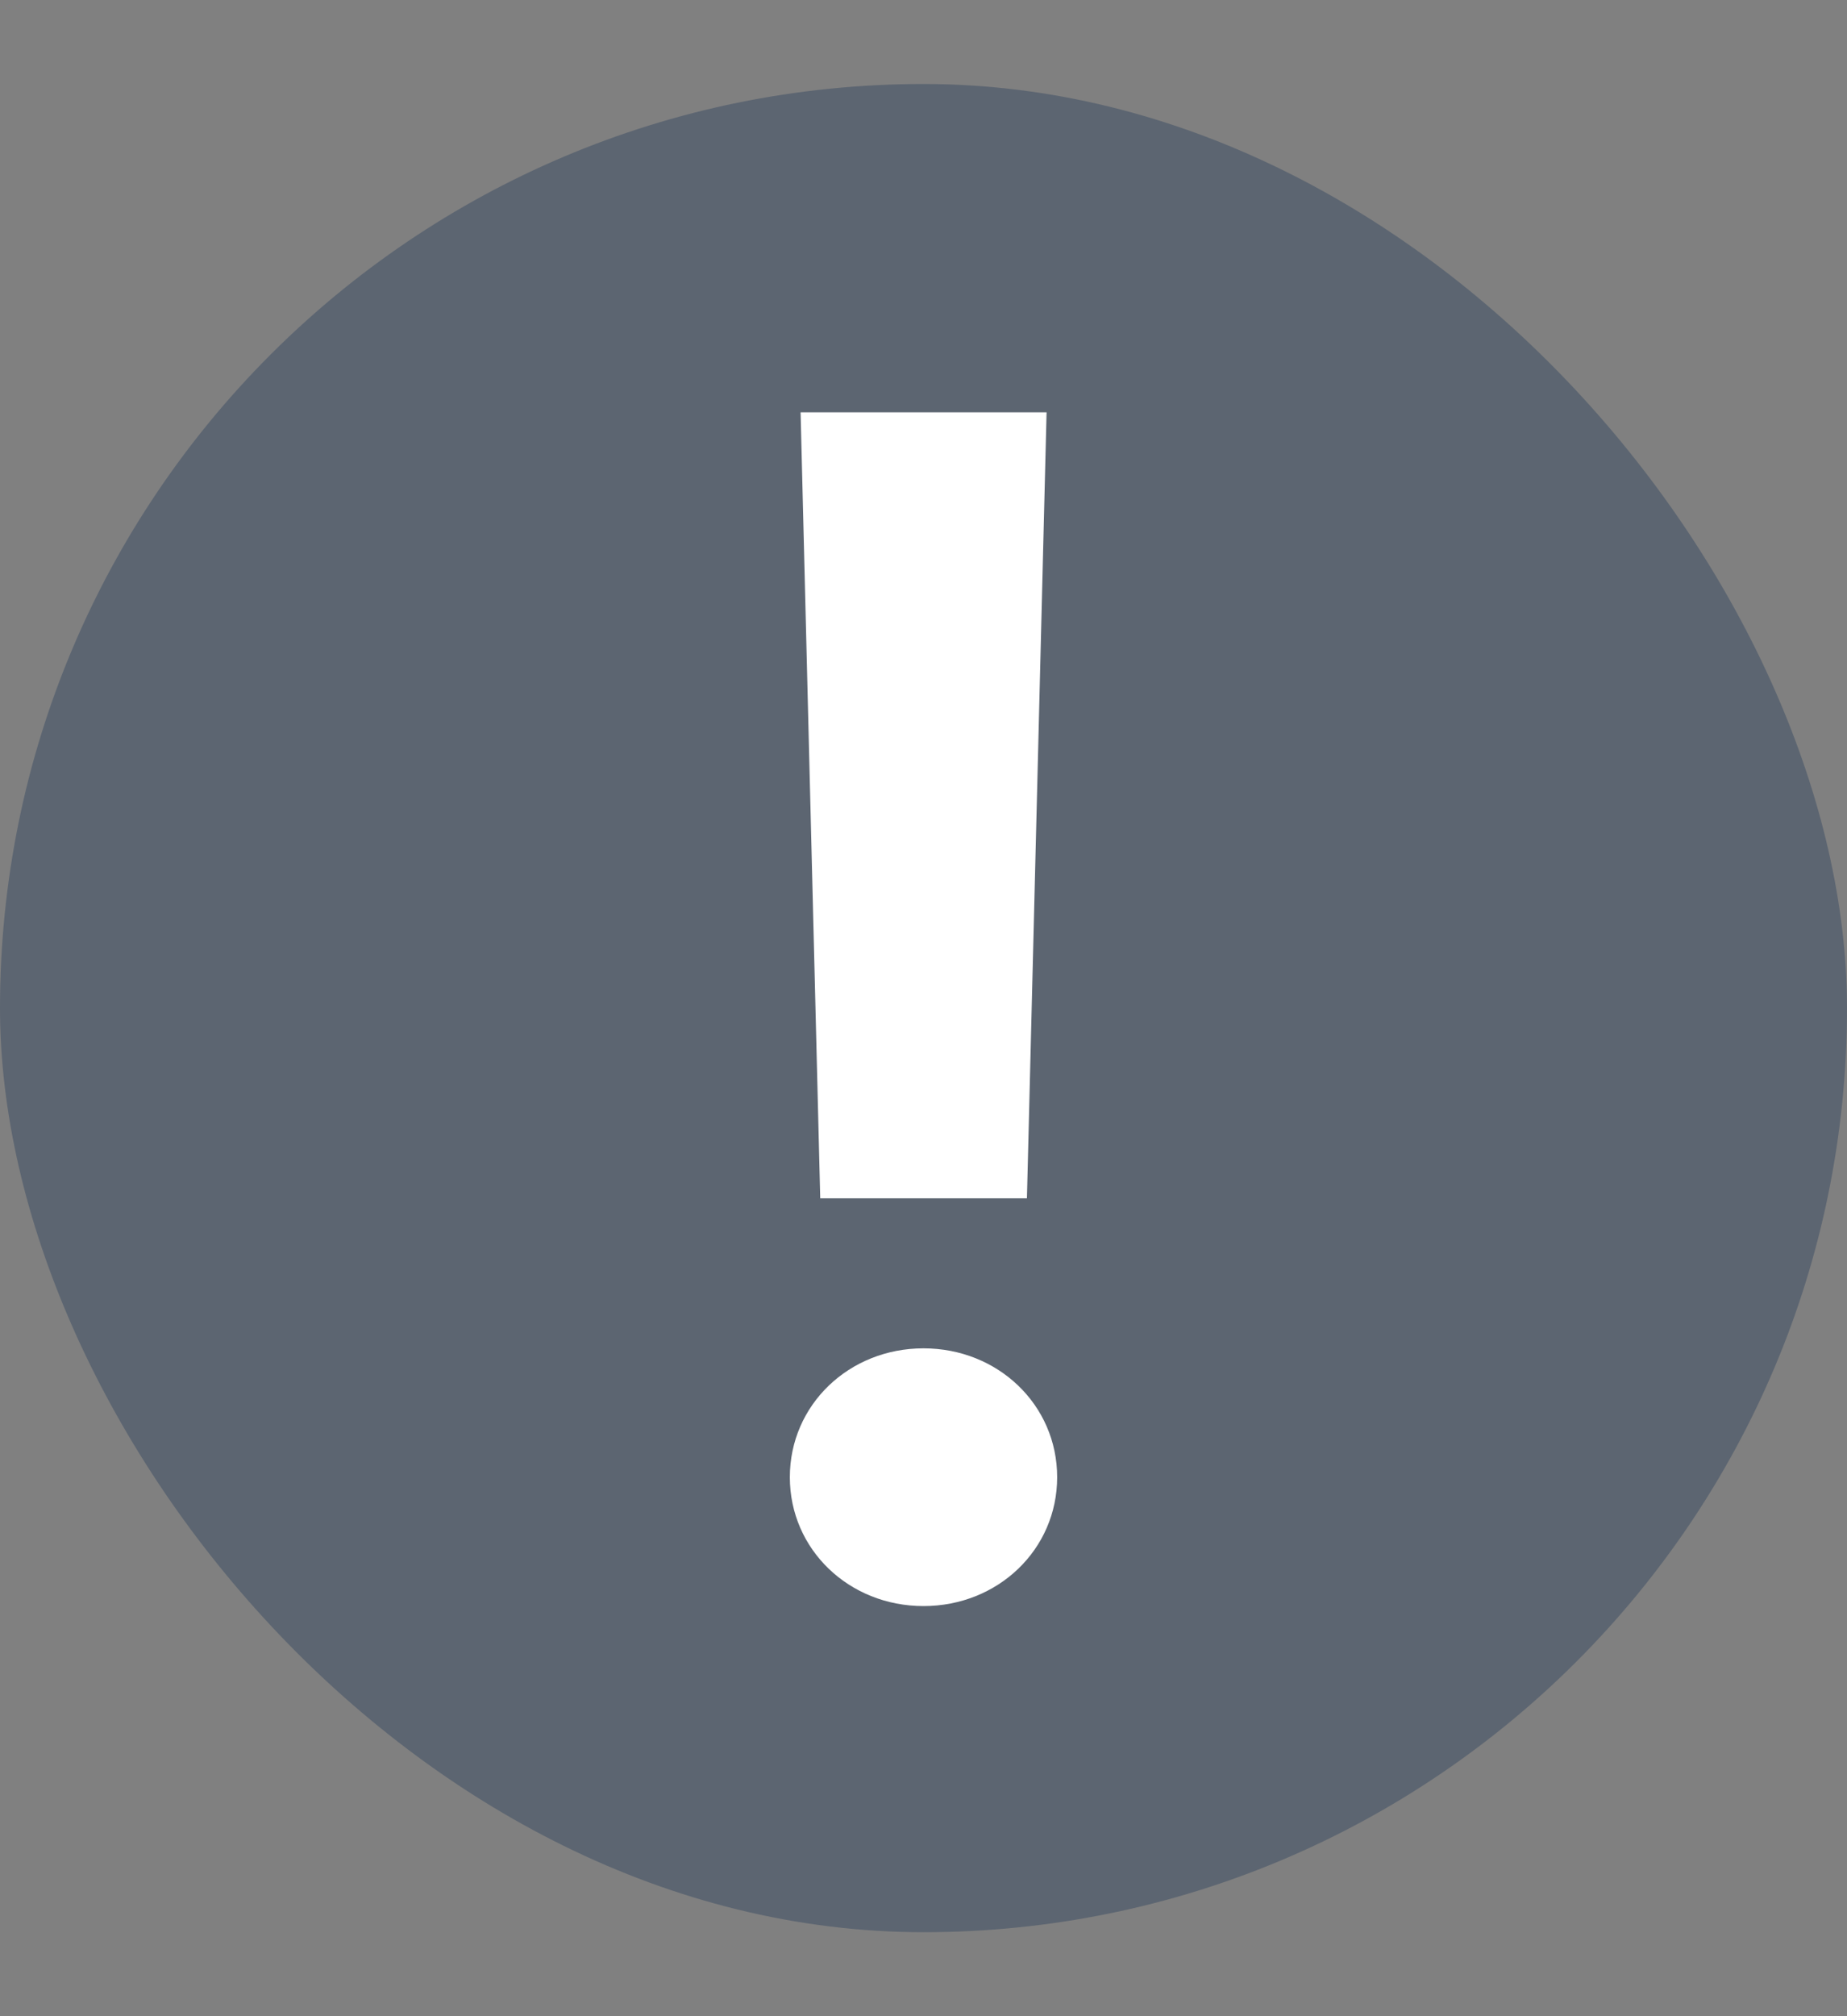
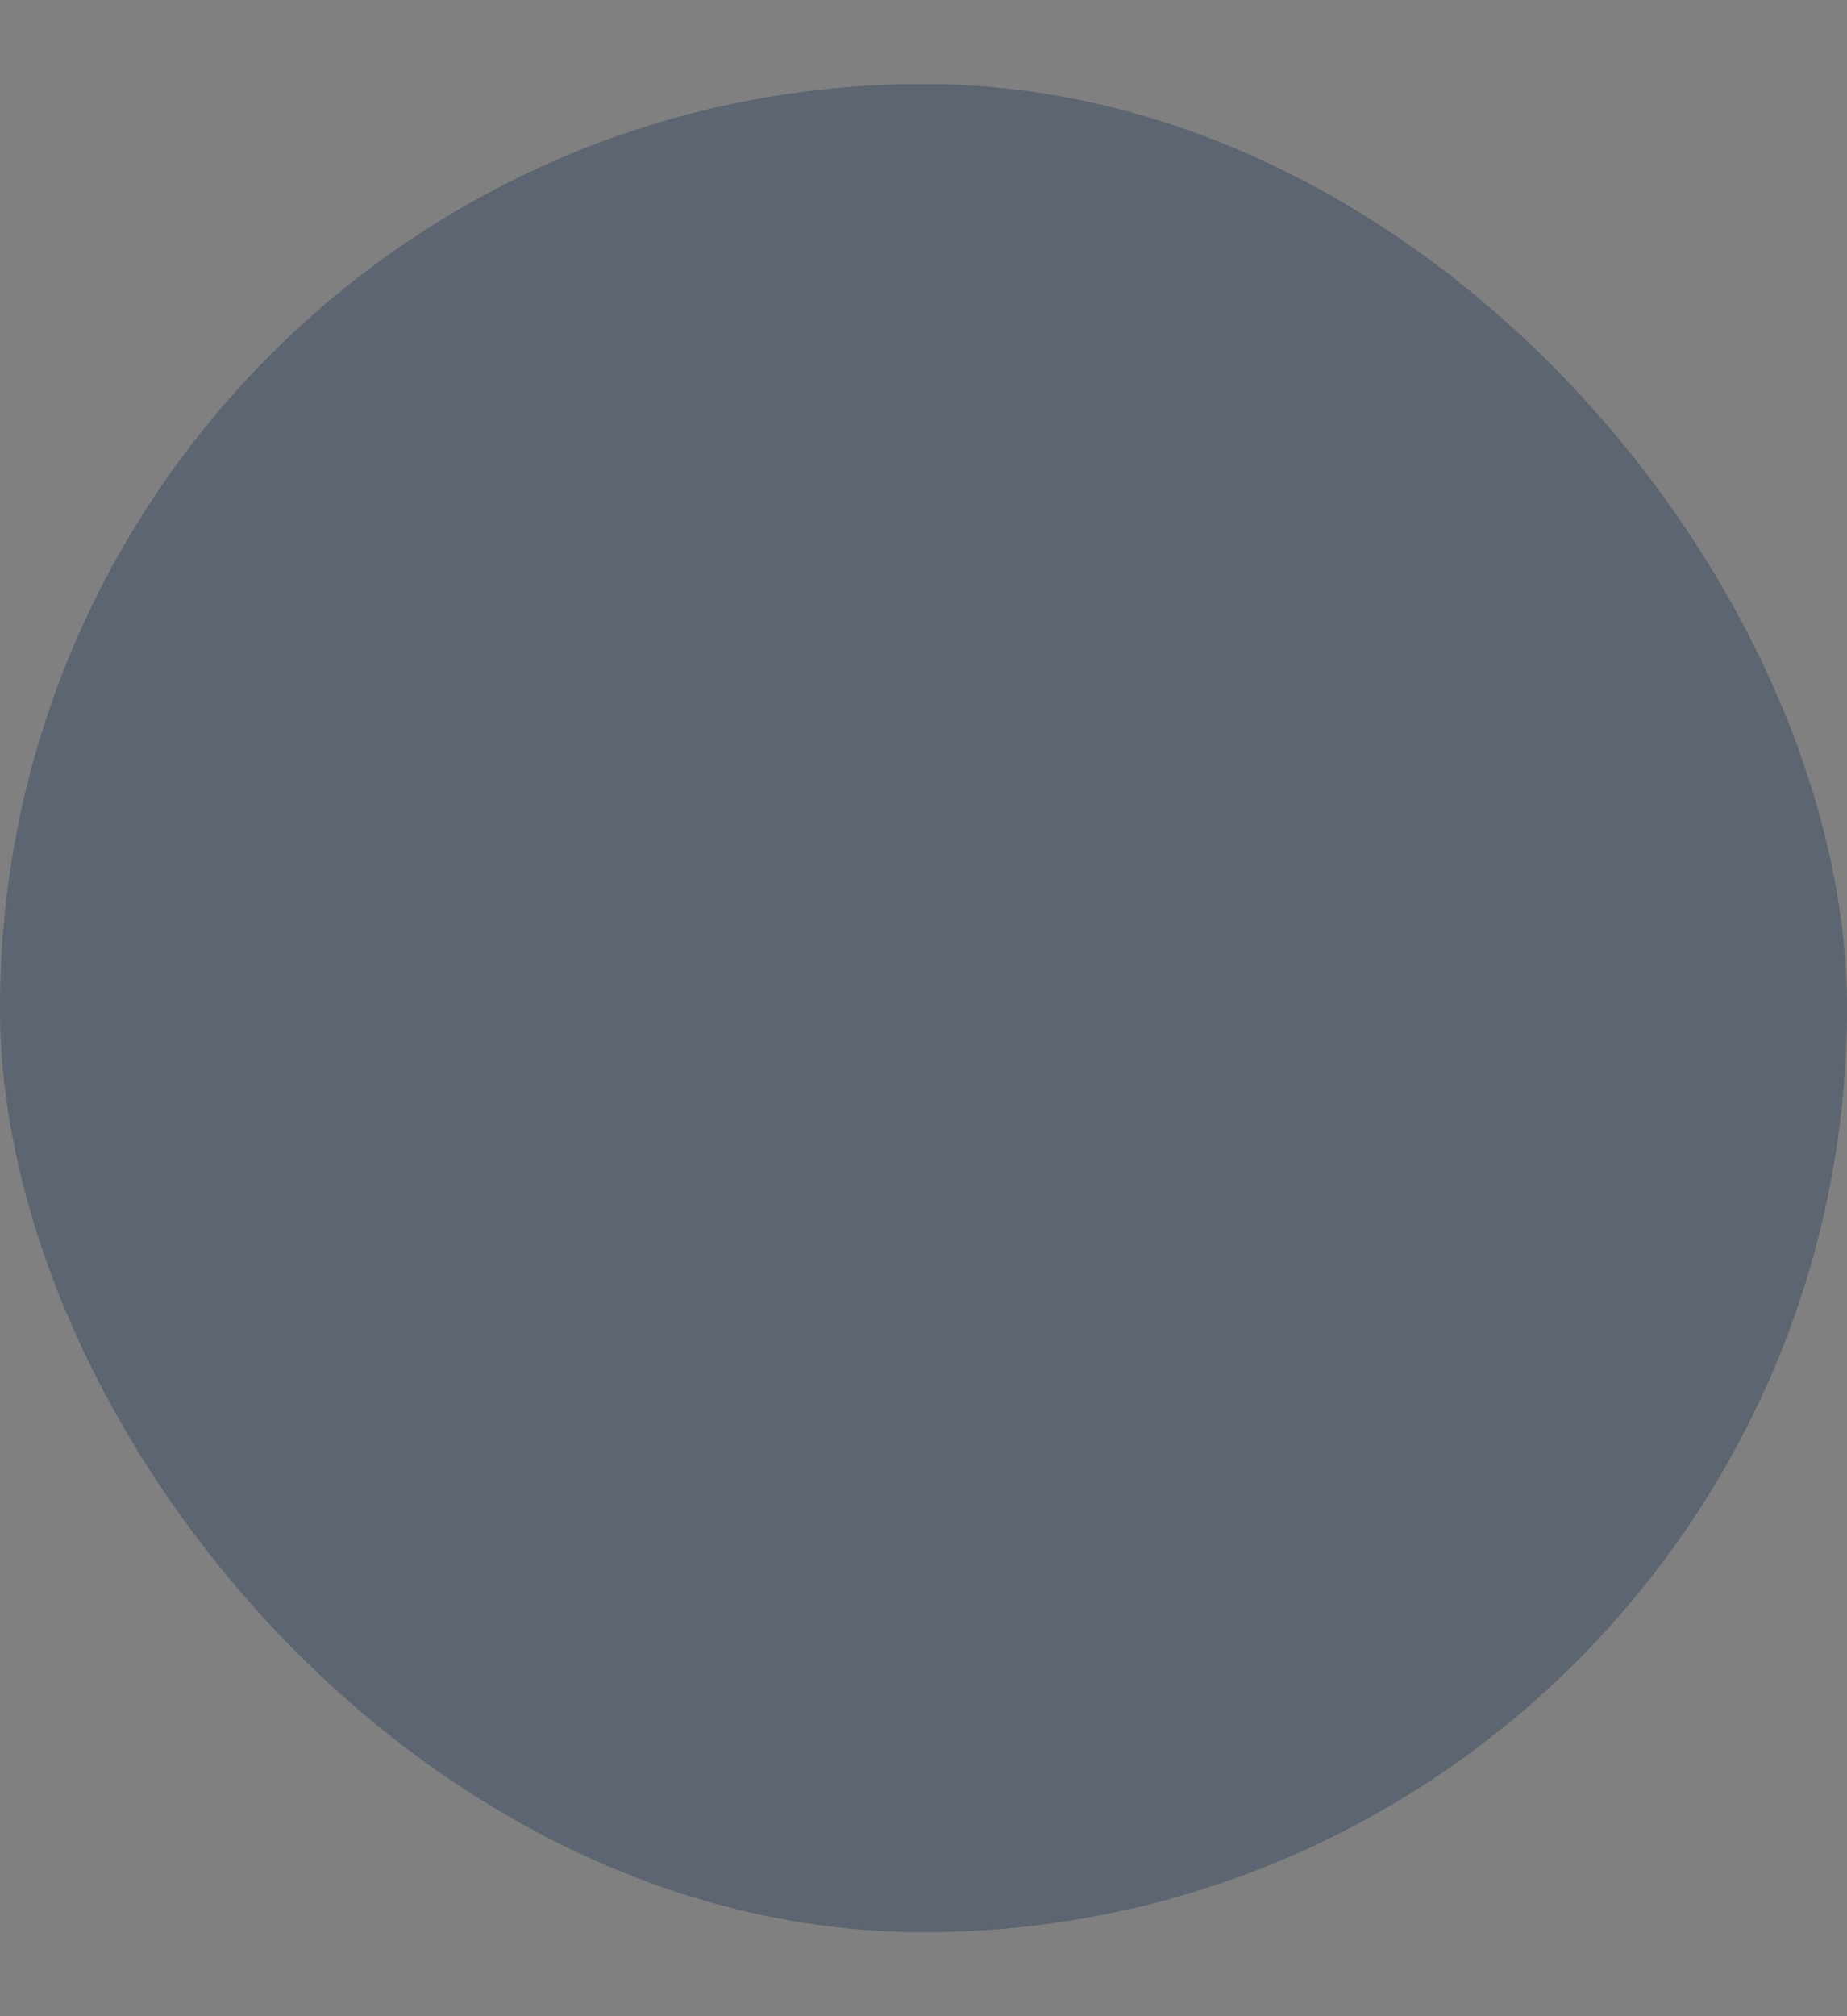
<svg xmlns="http://www.w3.org/2000/svg" fill="none" height="12" viewBox="0 0 11 12" width="11">
  <rect x="0" y="0" width="11" height="12" fill="#808080" stroke="none" />
  <rect fill="#08274d" fill-opacity=".3" height="11" rx="5.5" width="11" y=".5" />
-   <path d="m4.885 7.132-.117-4.678h1.465l-.117 4.678zm.615 2.427c-.444 0-.796-.337-.796-.767s.352-.767.796-.767.796.337.796.767-.352.767-.796.767z" fill="#fff" />
</svg>